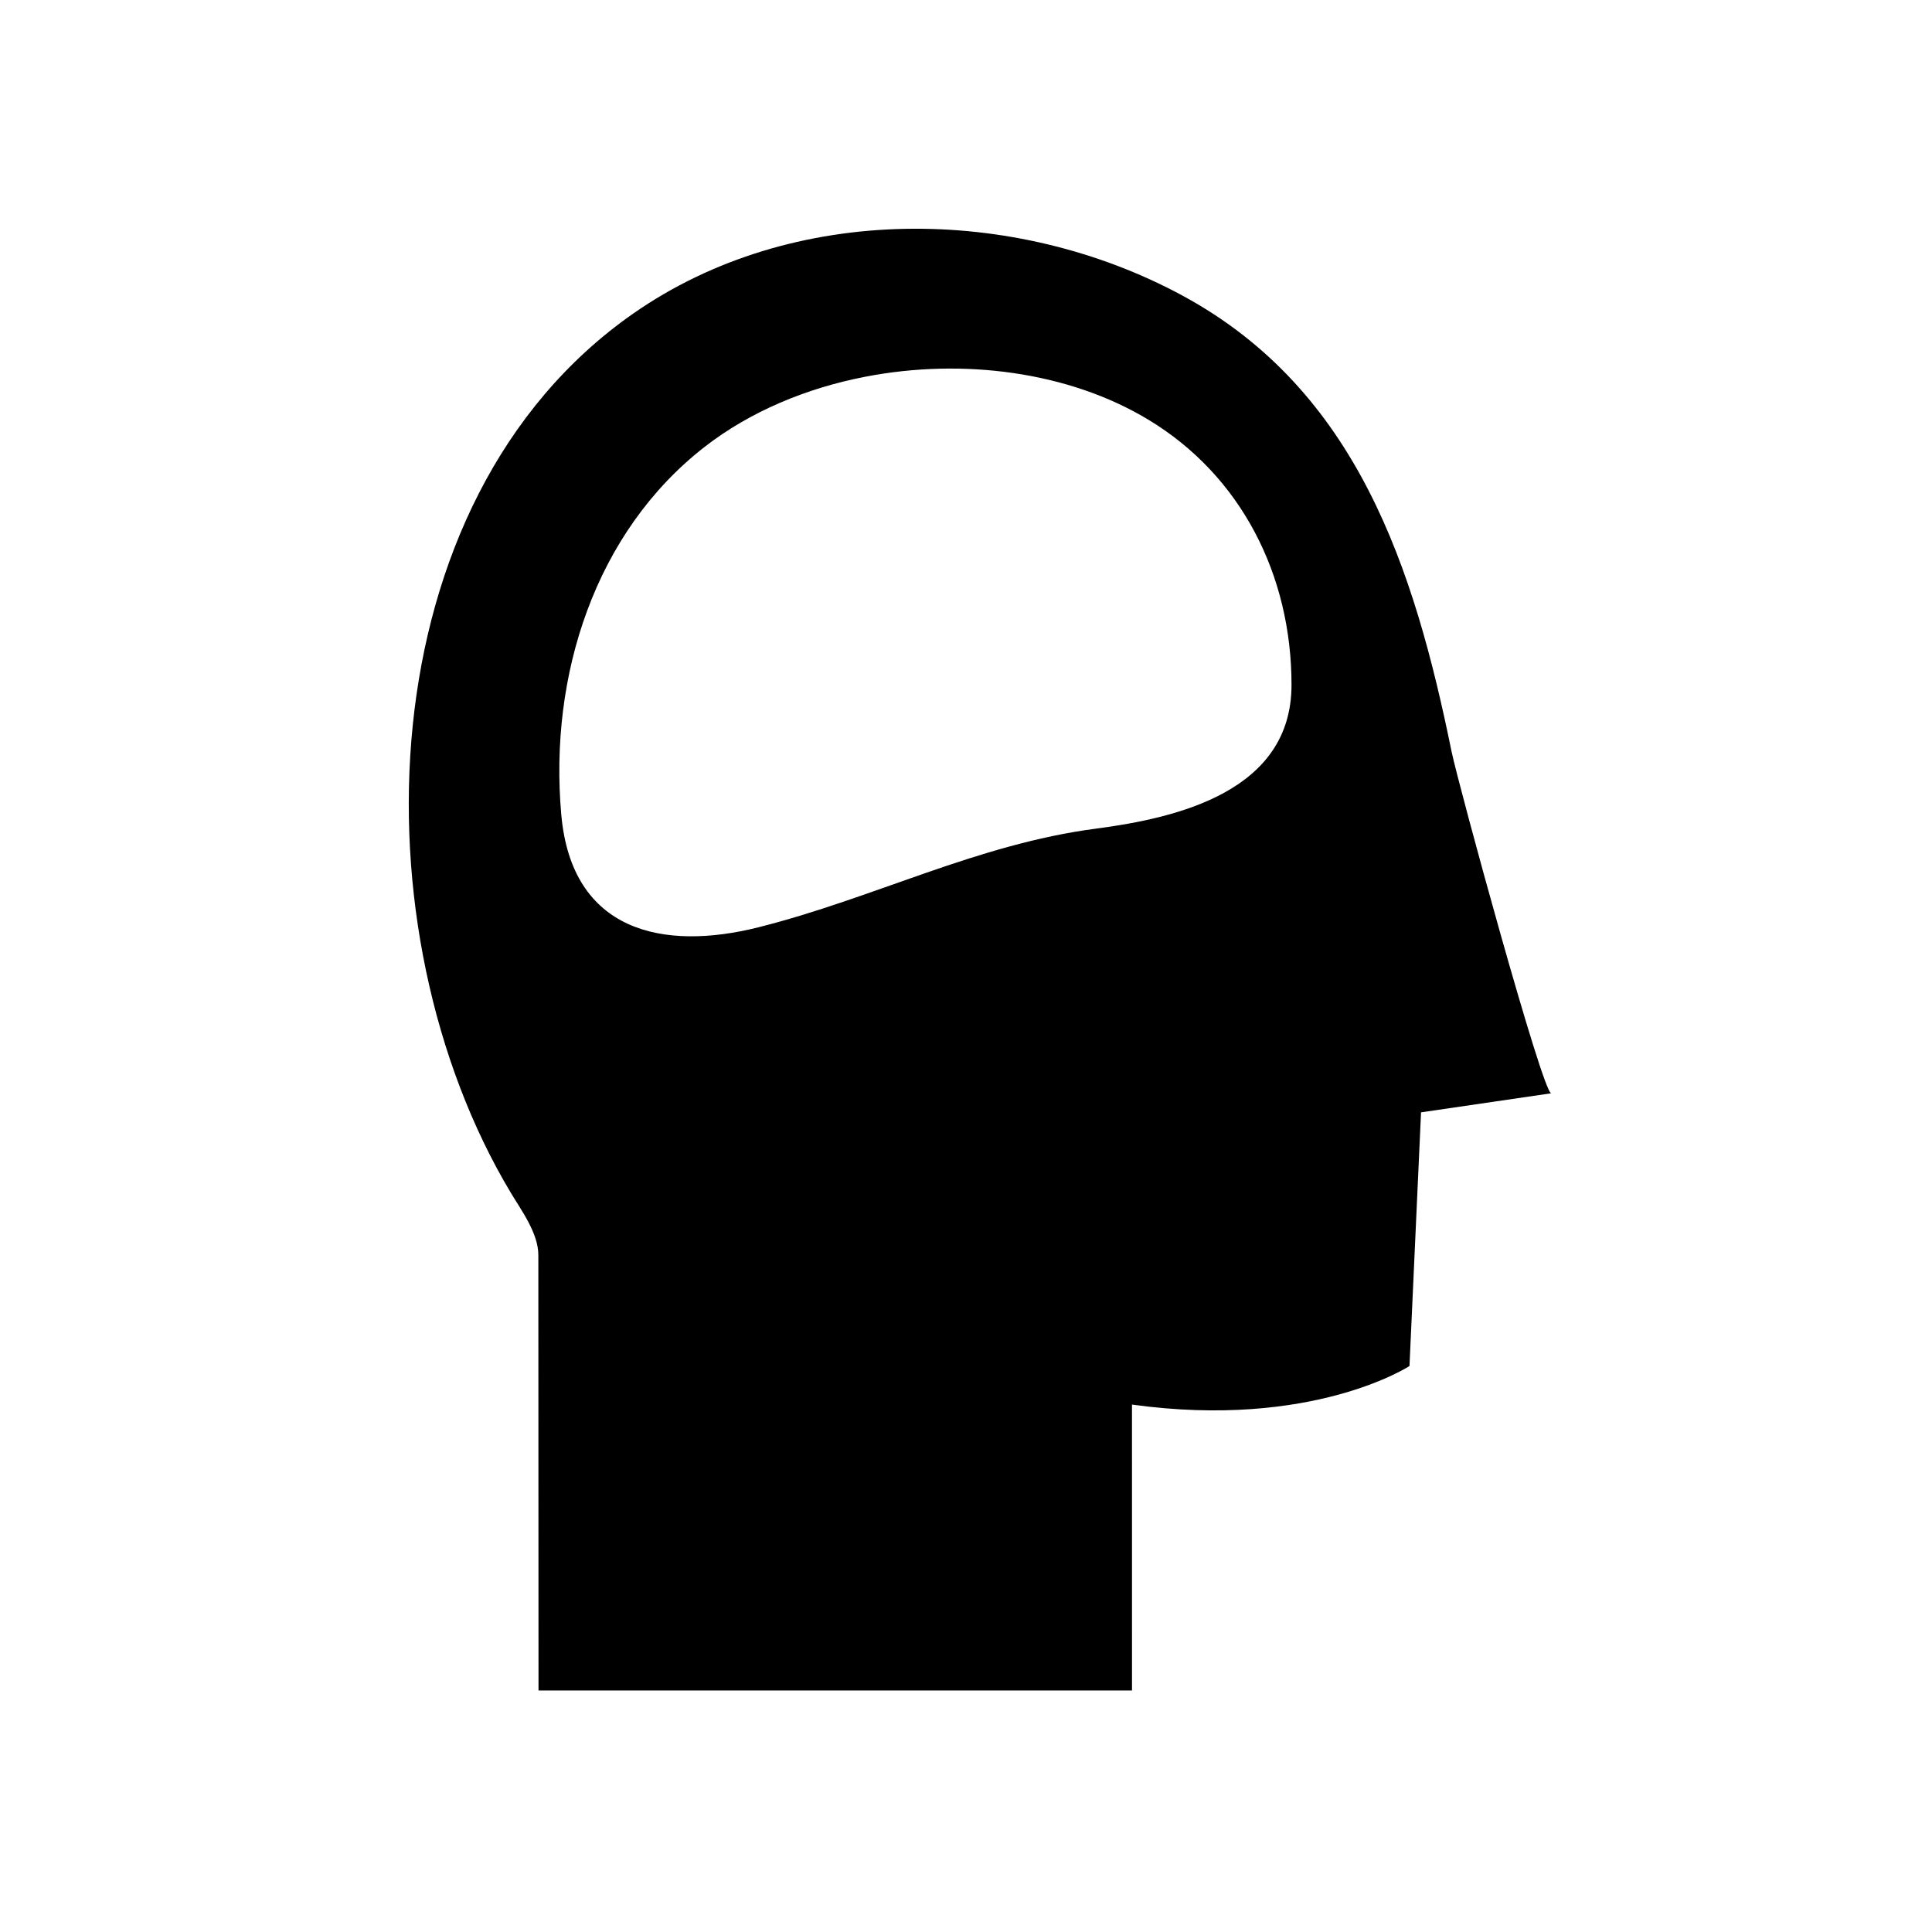
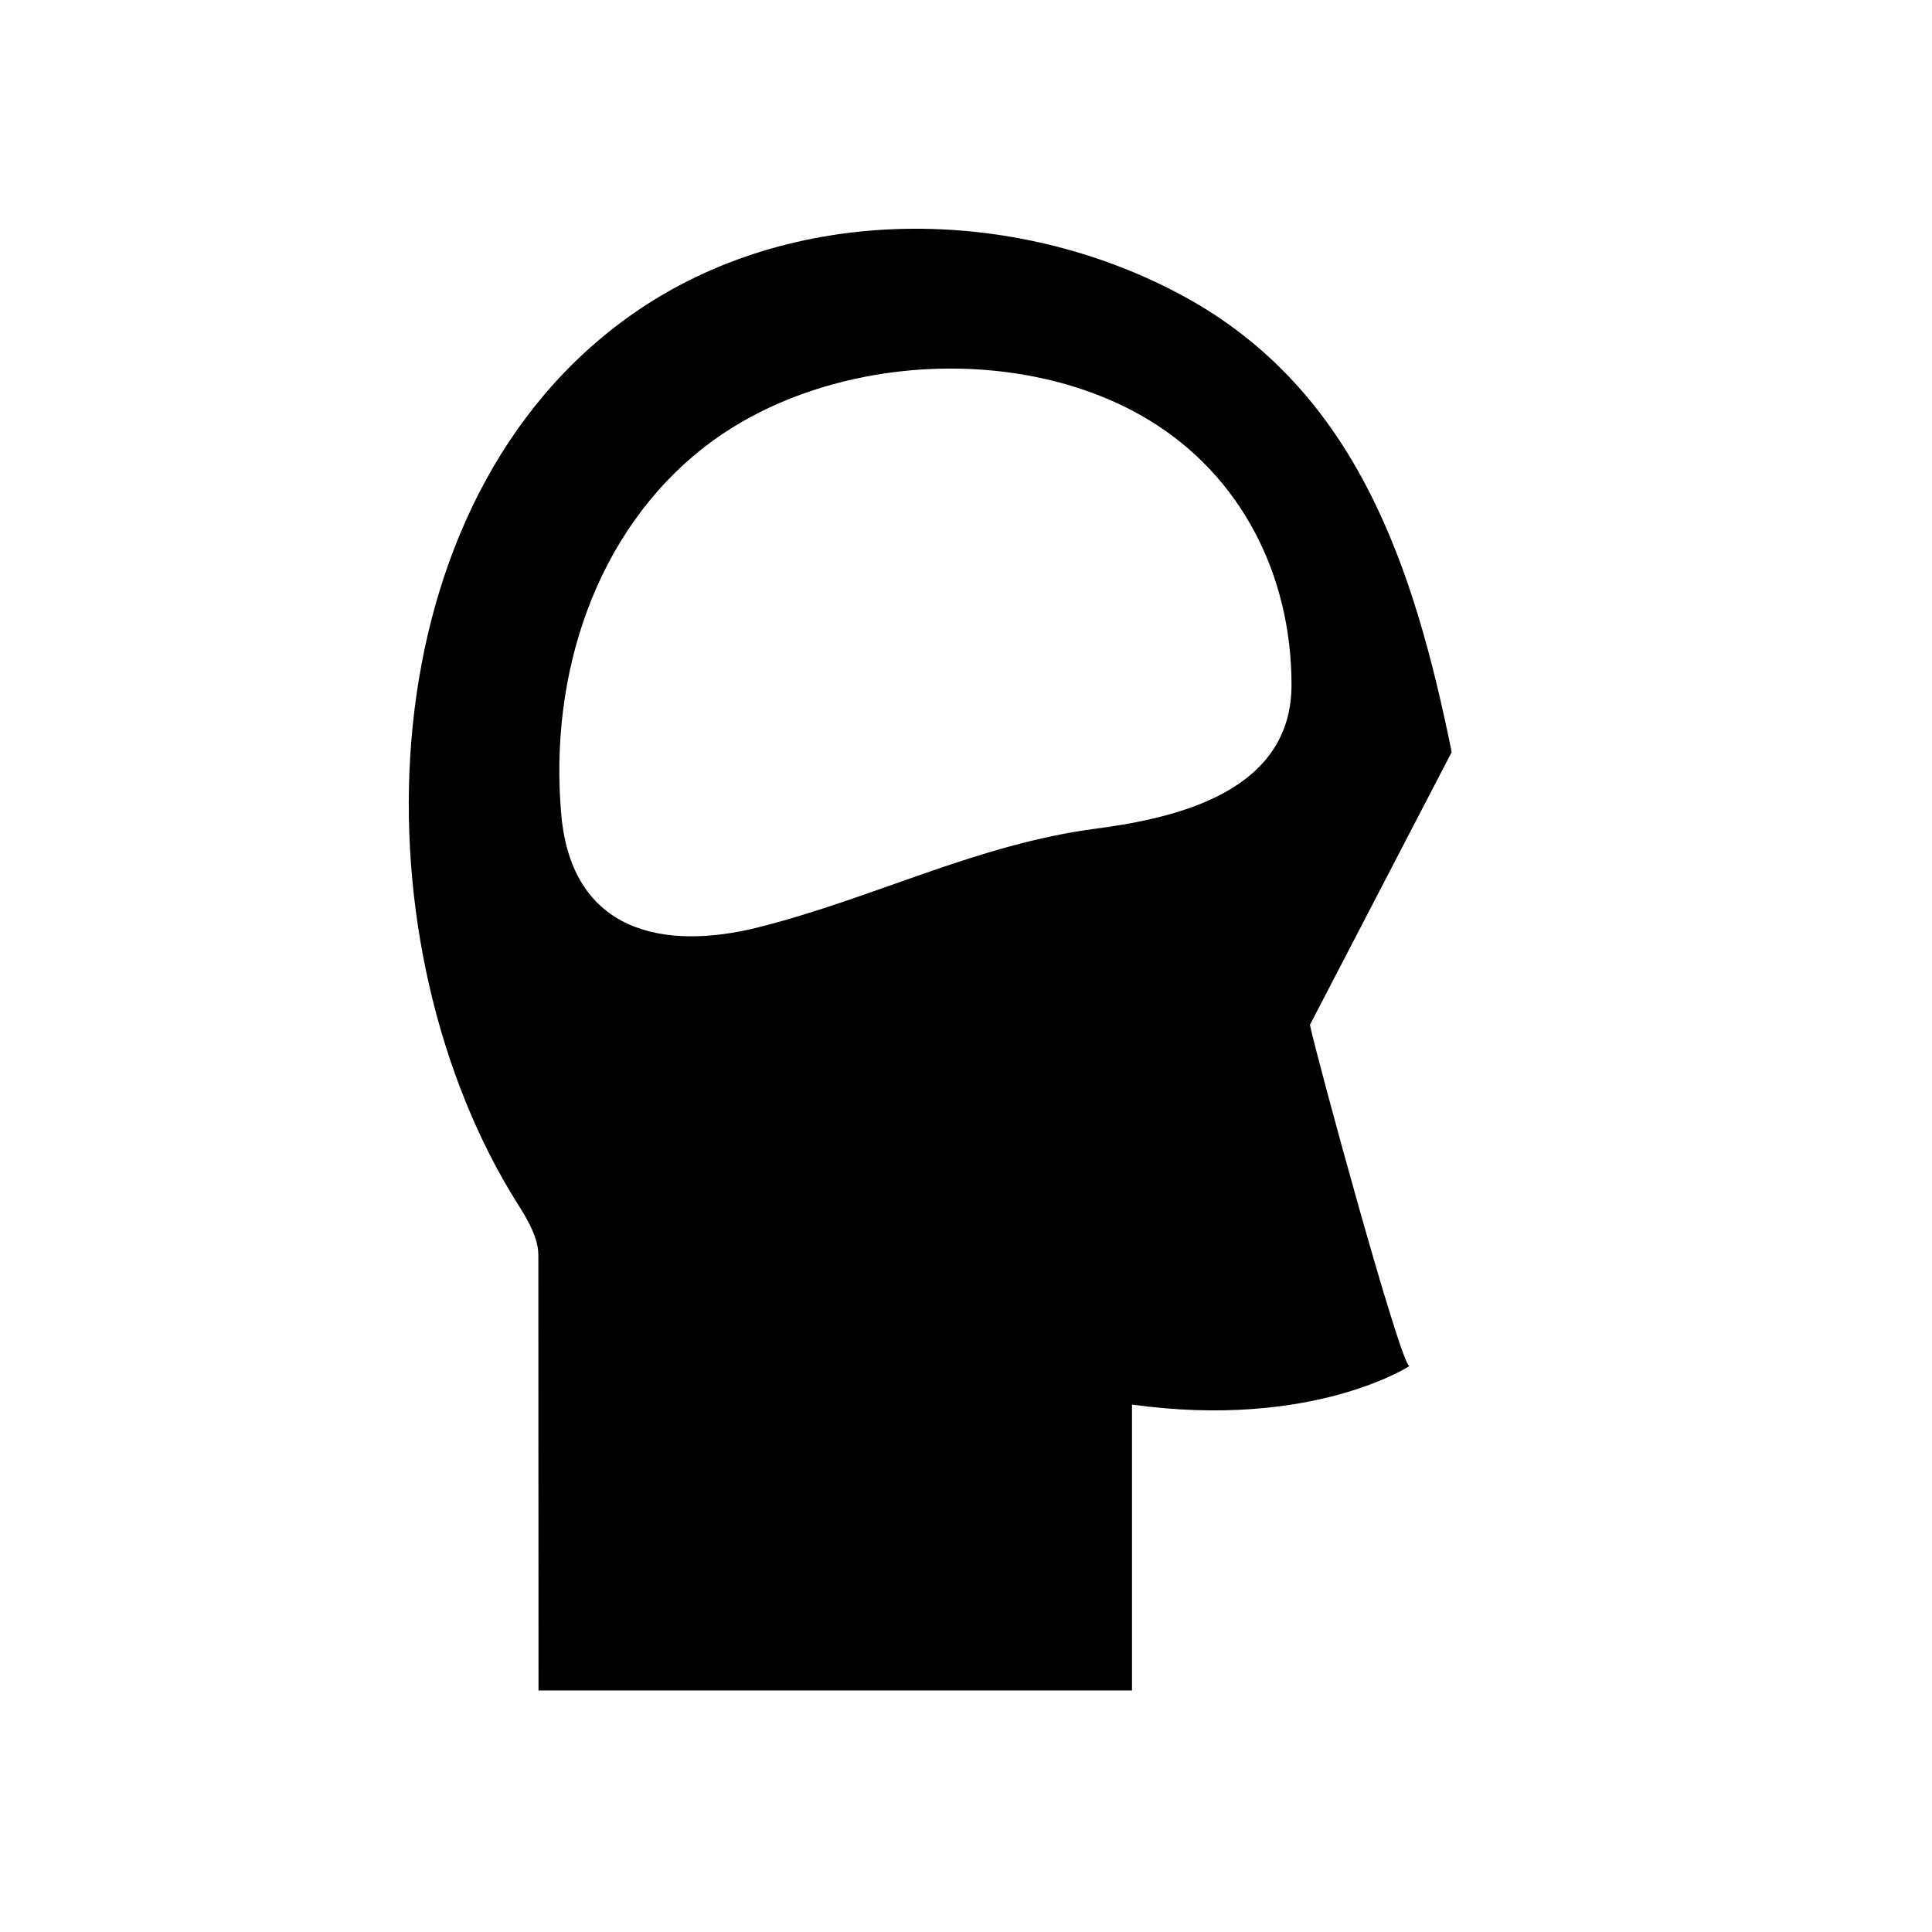
<svg xmlns="http://www.w3.org/2000/svg" fill="#000000" width="800px" height="800px" version="1.1" viewBox="144 144 512 512">
-   <path d="m528.71 343.32c-9.895-48.672-25.082-95.973-71.355-120.99-44.492-24.055-103.38-24.691-145.57 4.785-71.039 49.633-73.887 163.72-32.461 232.91 2.836 4.738 7.383 10.848 7.34 16.637 0 0.027 0.047 115.33 0.047 115.33h157.28l-0.004-75.762c47.867 6.613 73.539-10.223 73.539-10.223l3.062-67.223 34.512-5.051c-2.219 0.324-24.734-82.301-26.383-90.41zm-94.258 20.277c-31.492 4.121-58.84 18.43-89.391 26.129-25.371 6.394-49.547 1.219-52.316-29.816-3.277-36.766 8.879-74.867 38.039-97.52 11.973-9.301 26.871-15.535 42.613-18.57 25.789-4.973 53.836-1.355 74.996 11.441 24.477 14.805 37.871 41.078 37.871 70.242 0.004 28.18-30.16 35.258-51.812 38.094z" />
+   <path d="m528.71 343.32c-9.895-48.672-25.082-95.973-71.355-120.99-44.492-24.055-103.38-24.691-145.57 4.785-71.039 49.633-73.887 163.72-32.461 232.91 2.836 4.738 7.383 10.848 7.34 16.637 0 0.027 0.047 115.33 0.047 115.33h157.28l-0.004-75.762c47.867 6.613 73.539-10.223 73.539-10.223c-2.219 0.324-24.734-82.301-26.383-90.41zm-94.258 20.277c-31.492 4.121-58.84 18.43-89.391 26.129-25.371 6.394-49.547 1.219-52.316-29.816-3.277-36.766 8.879-74.867 38.039-97.52 11.973-9.301 26.871-15.535 42.613-18.57 25.789-4.973 53.836-1.355 74.996 11.441 24.477 14.805 37.871 41.078 37.871 70.242 0.004 28.18-30.16 35.258-51.812 38.094z" />
</svg>